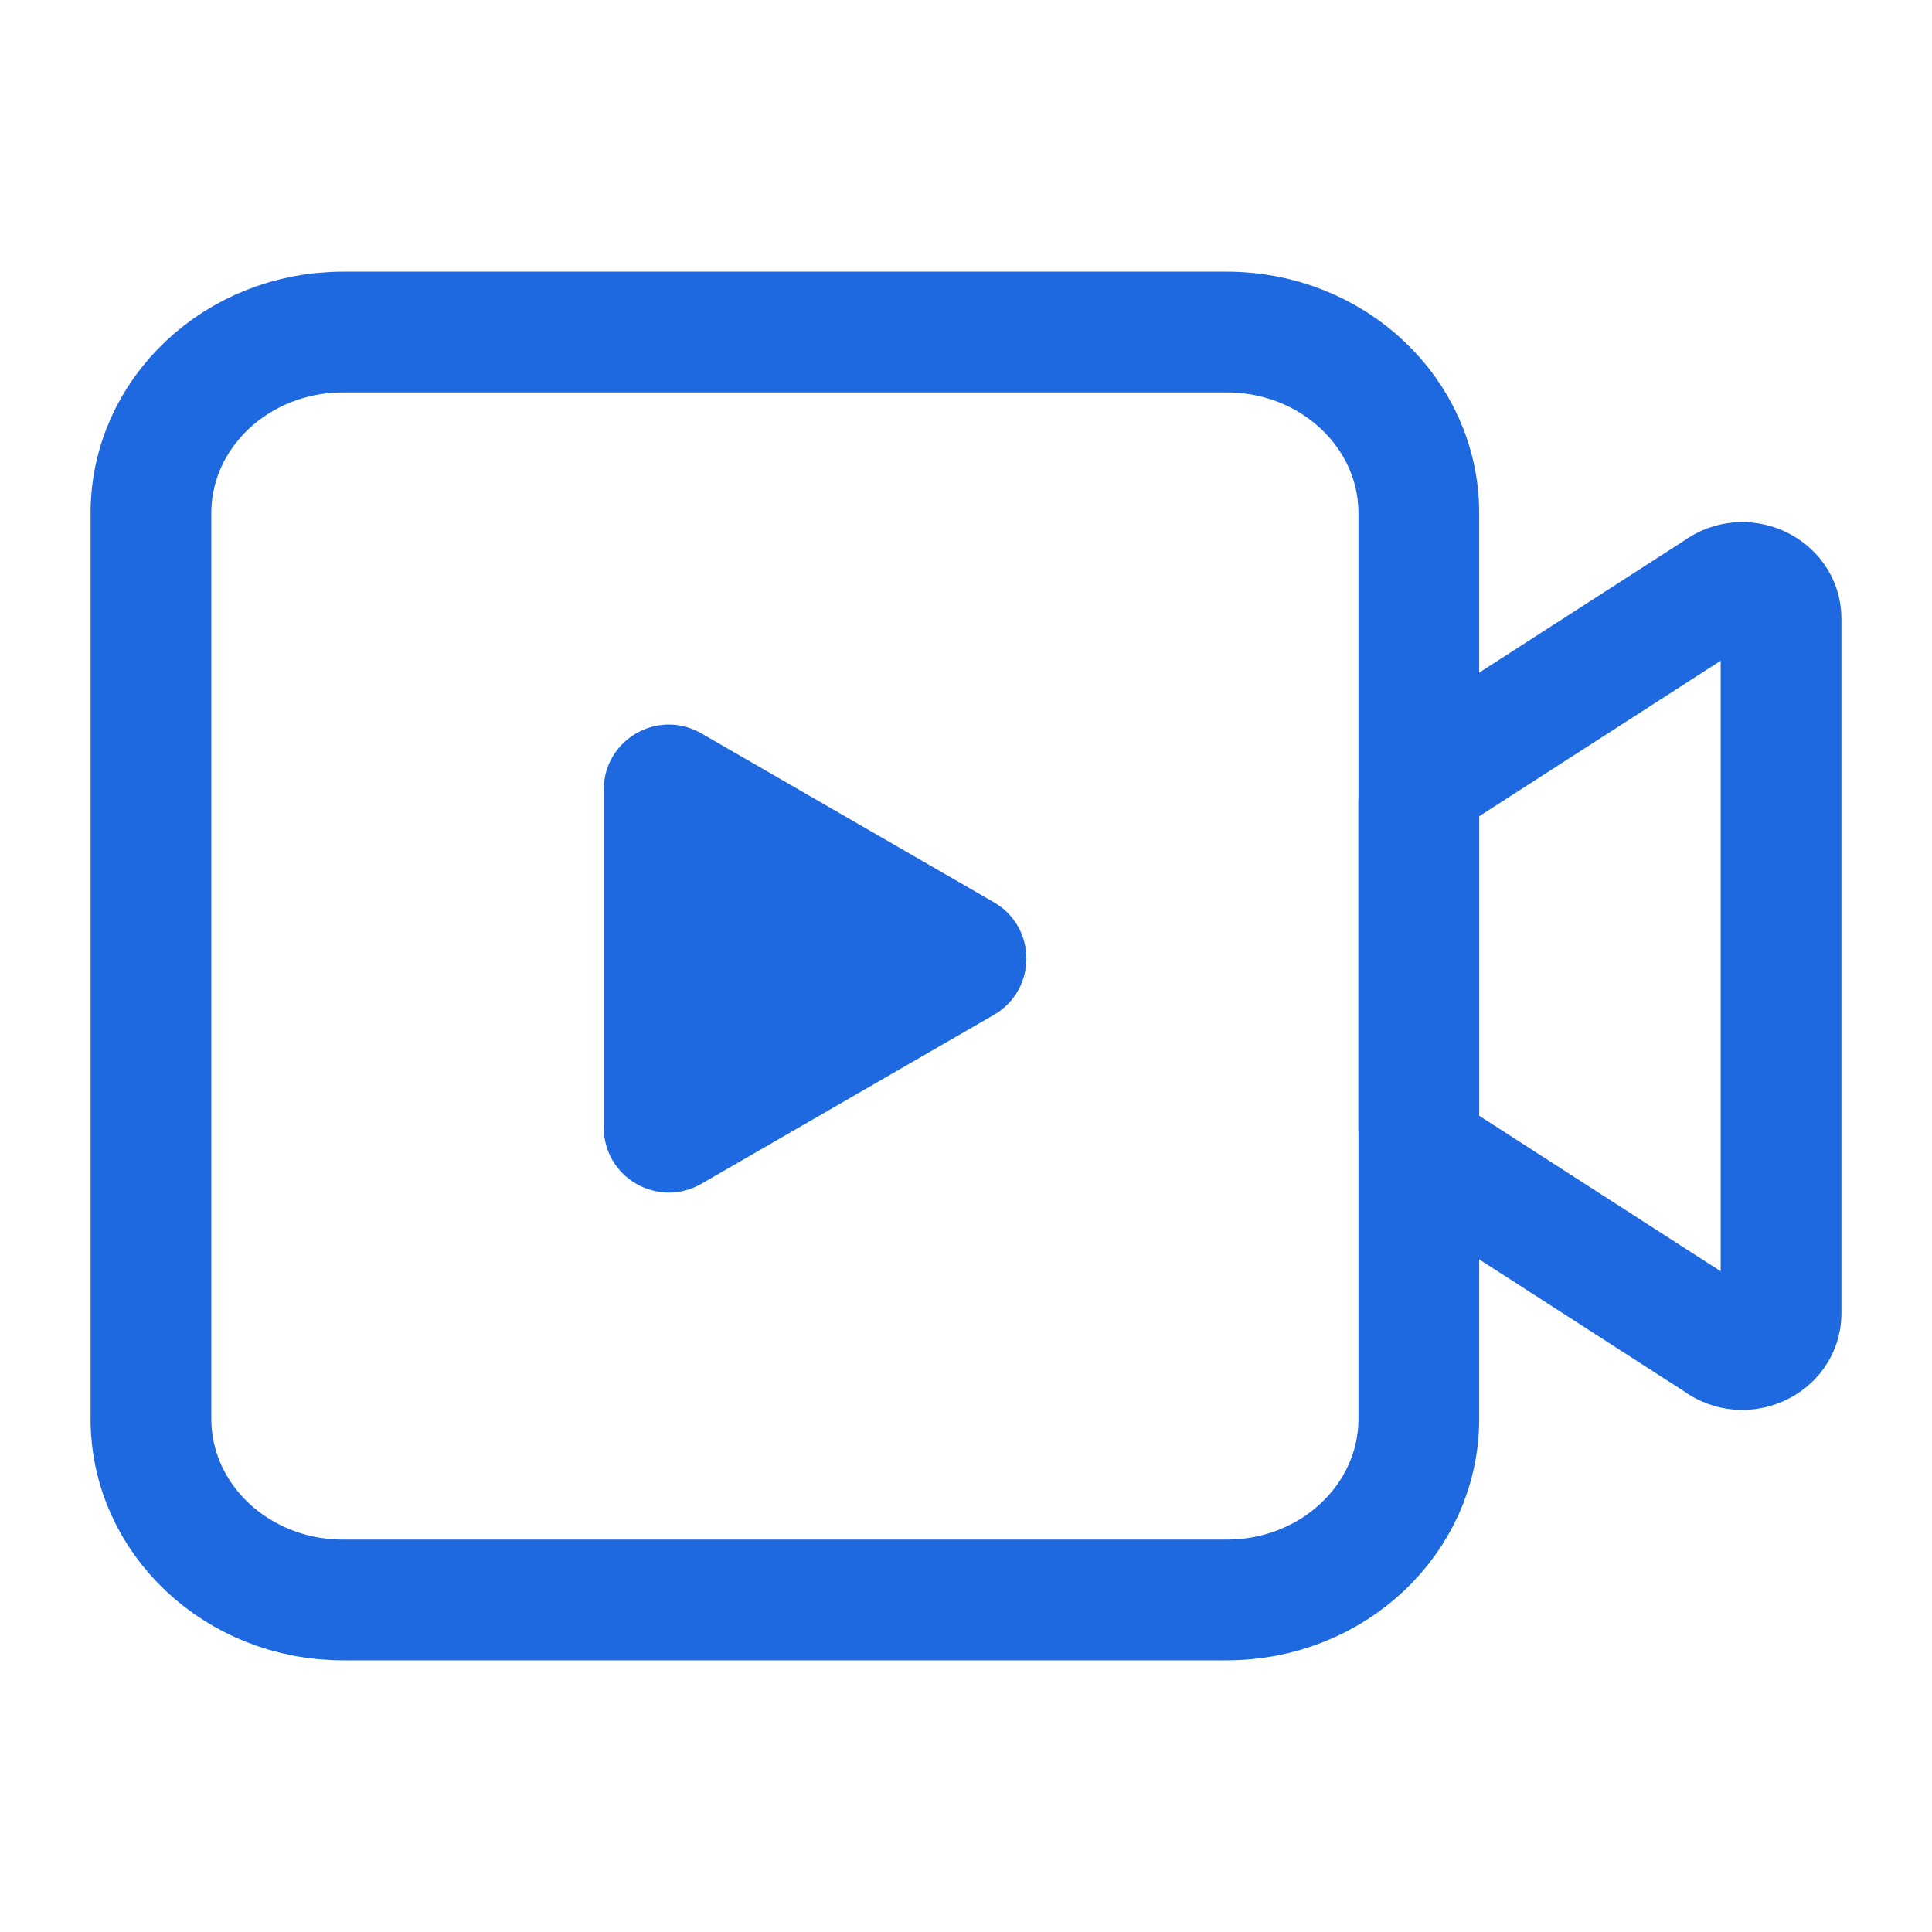
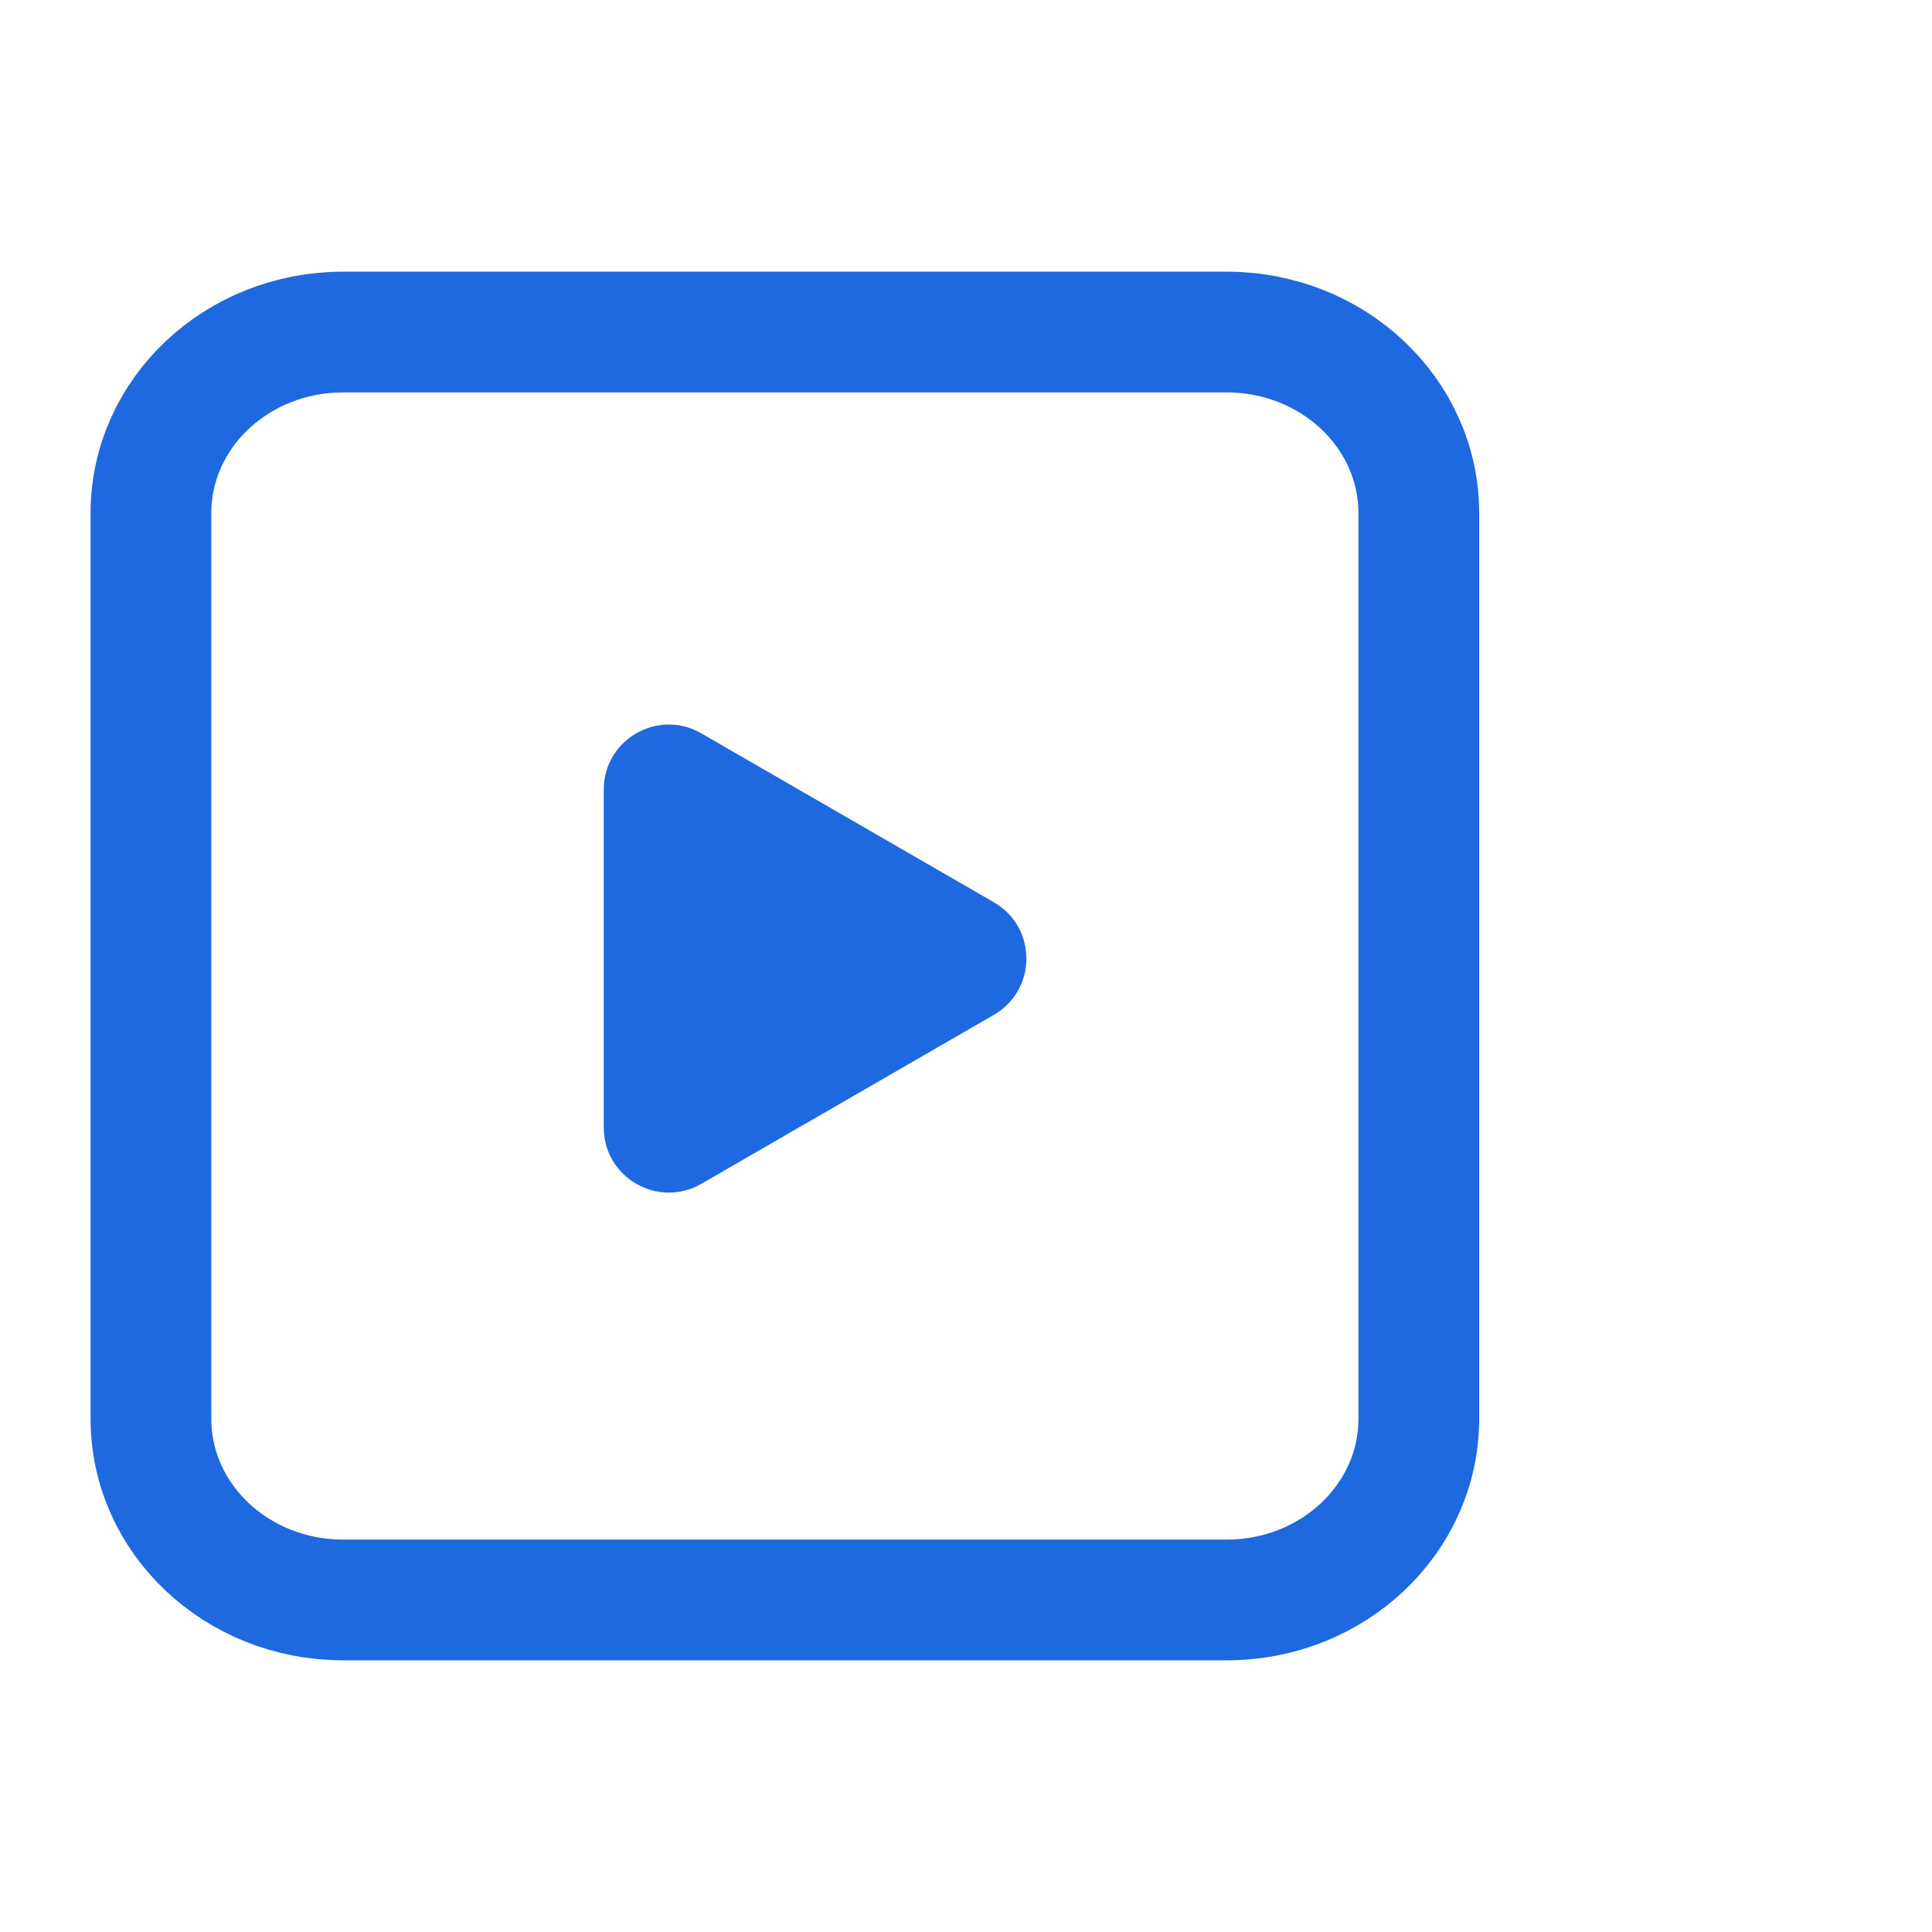
<svg xmlns="http://www.w3.org/2000/svg" width="24" height="24" viewBox="0 0 24 24" fill="none">
  <path d="M1.875 6.375C1.875 5.132 2.943 4.125 4.26 4.125L15.24 4.125C16.557 4.125 17.625 5.132 17.625 6.375V17.625C17.625 18.868 16.557 19.875 15.24 19.875H4.26C2.943 19.875 1.875 18.868 1.875 17.625V6.375Z" stroke="#1F69E0" stroke-width="1.5" />
-   <path d="M17.625 9.966C17.625 9.83 17.692 9.7 17.805 9.615L21.345 7.335C21.657 7.099 22.125 7.309 22.125 7.686V16.314C22.125 16.691 21.657 16.901 21.345 16.665L17.805 14.385C17.692 14.3 17.625 14.171 17.625 14.034V9.966Z" stroke="#1F69E0" stroke-width="1.5" />
  <path fill-rule="evenodd" clip-rule="evenodd" d="M7.5 9.809C7.5 9.187 8.173 8.799 8.712 9.11L12.346 11.208C12.885 11.519 12.885 12.296 12.346 12.607L8.712 14.706C8.173 15.016 7.5 14.628 7.5 14.006V9.809Z" fill="#1F69E0" />
</svg>